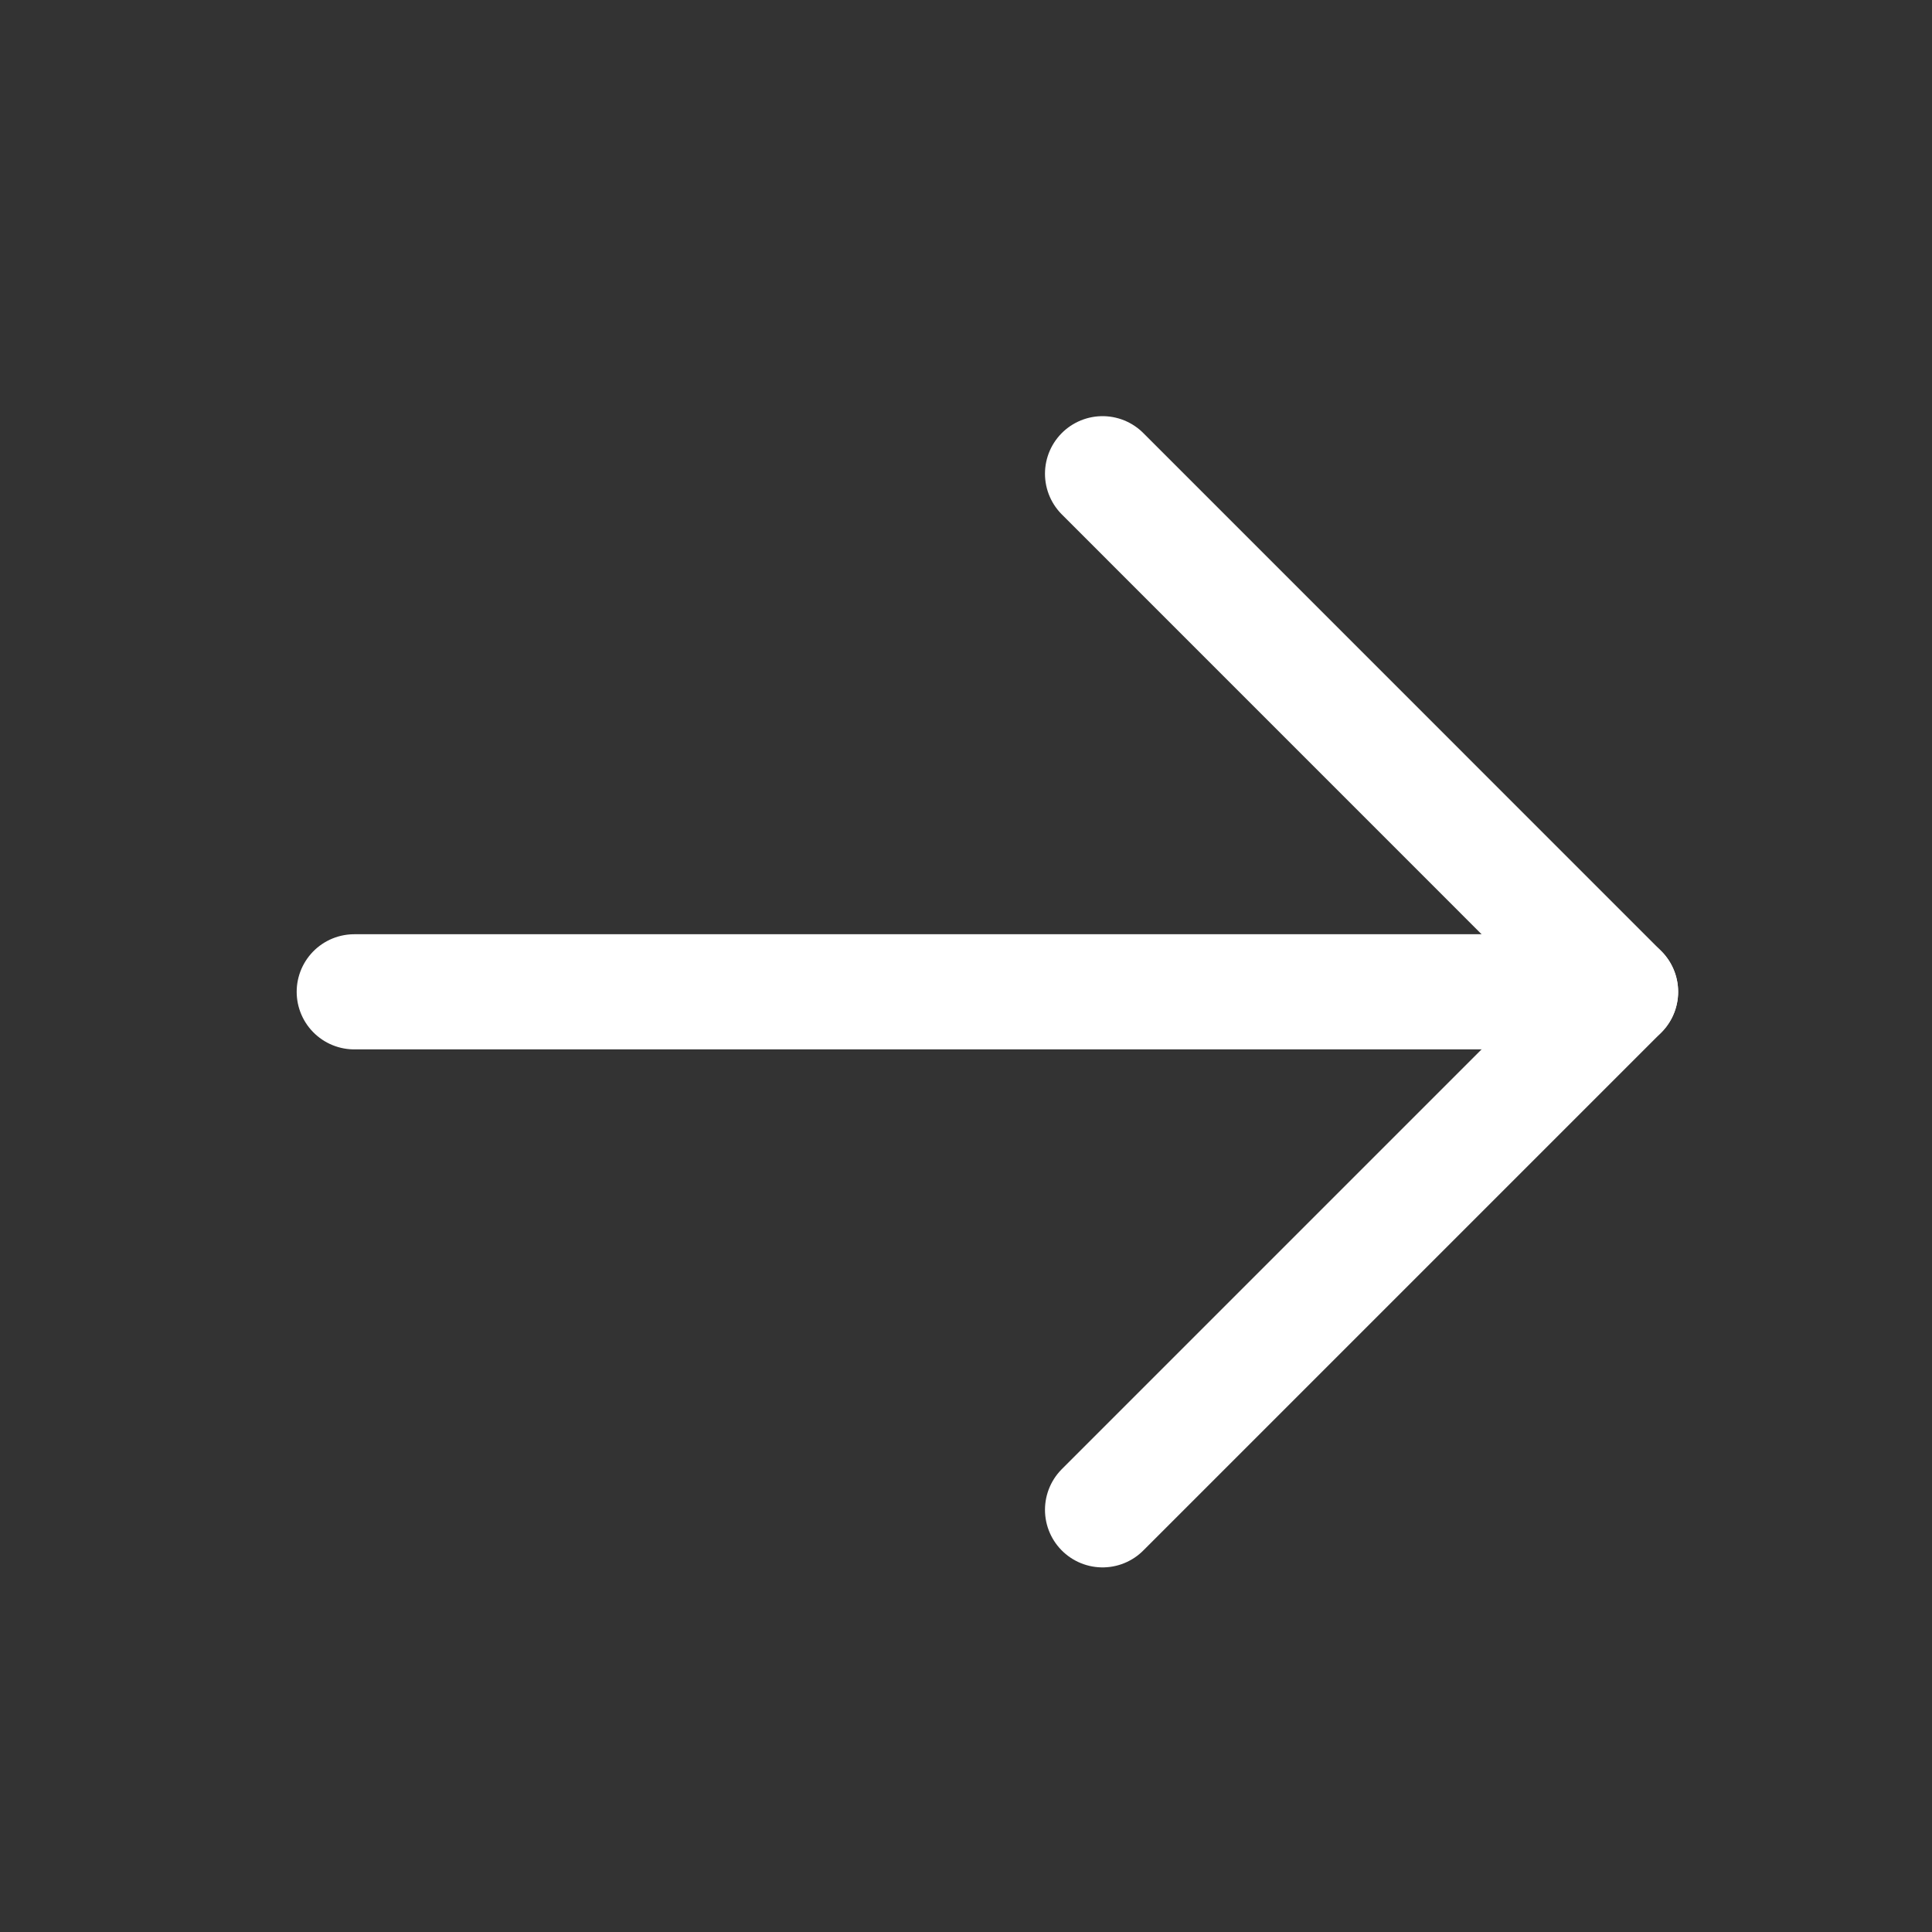
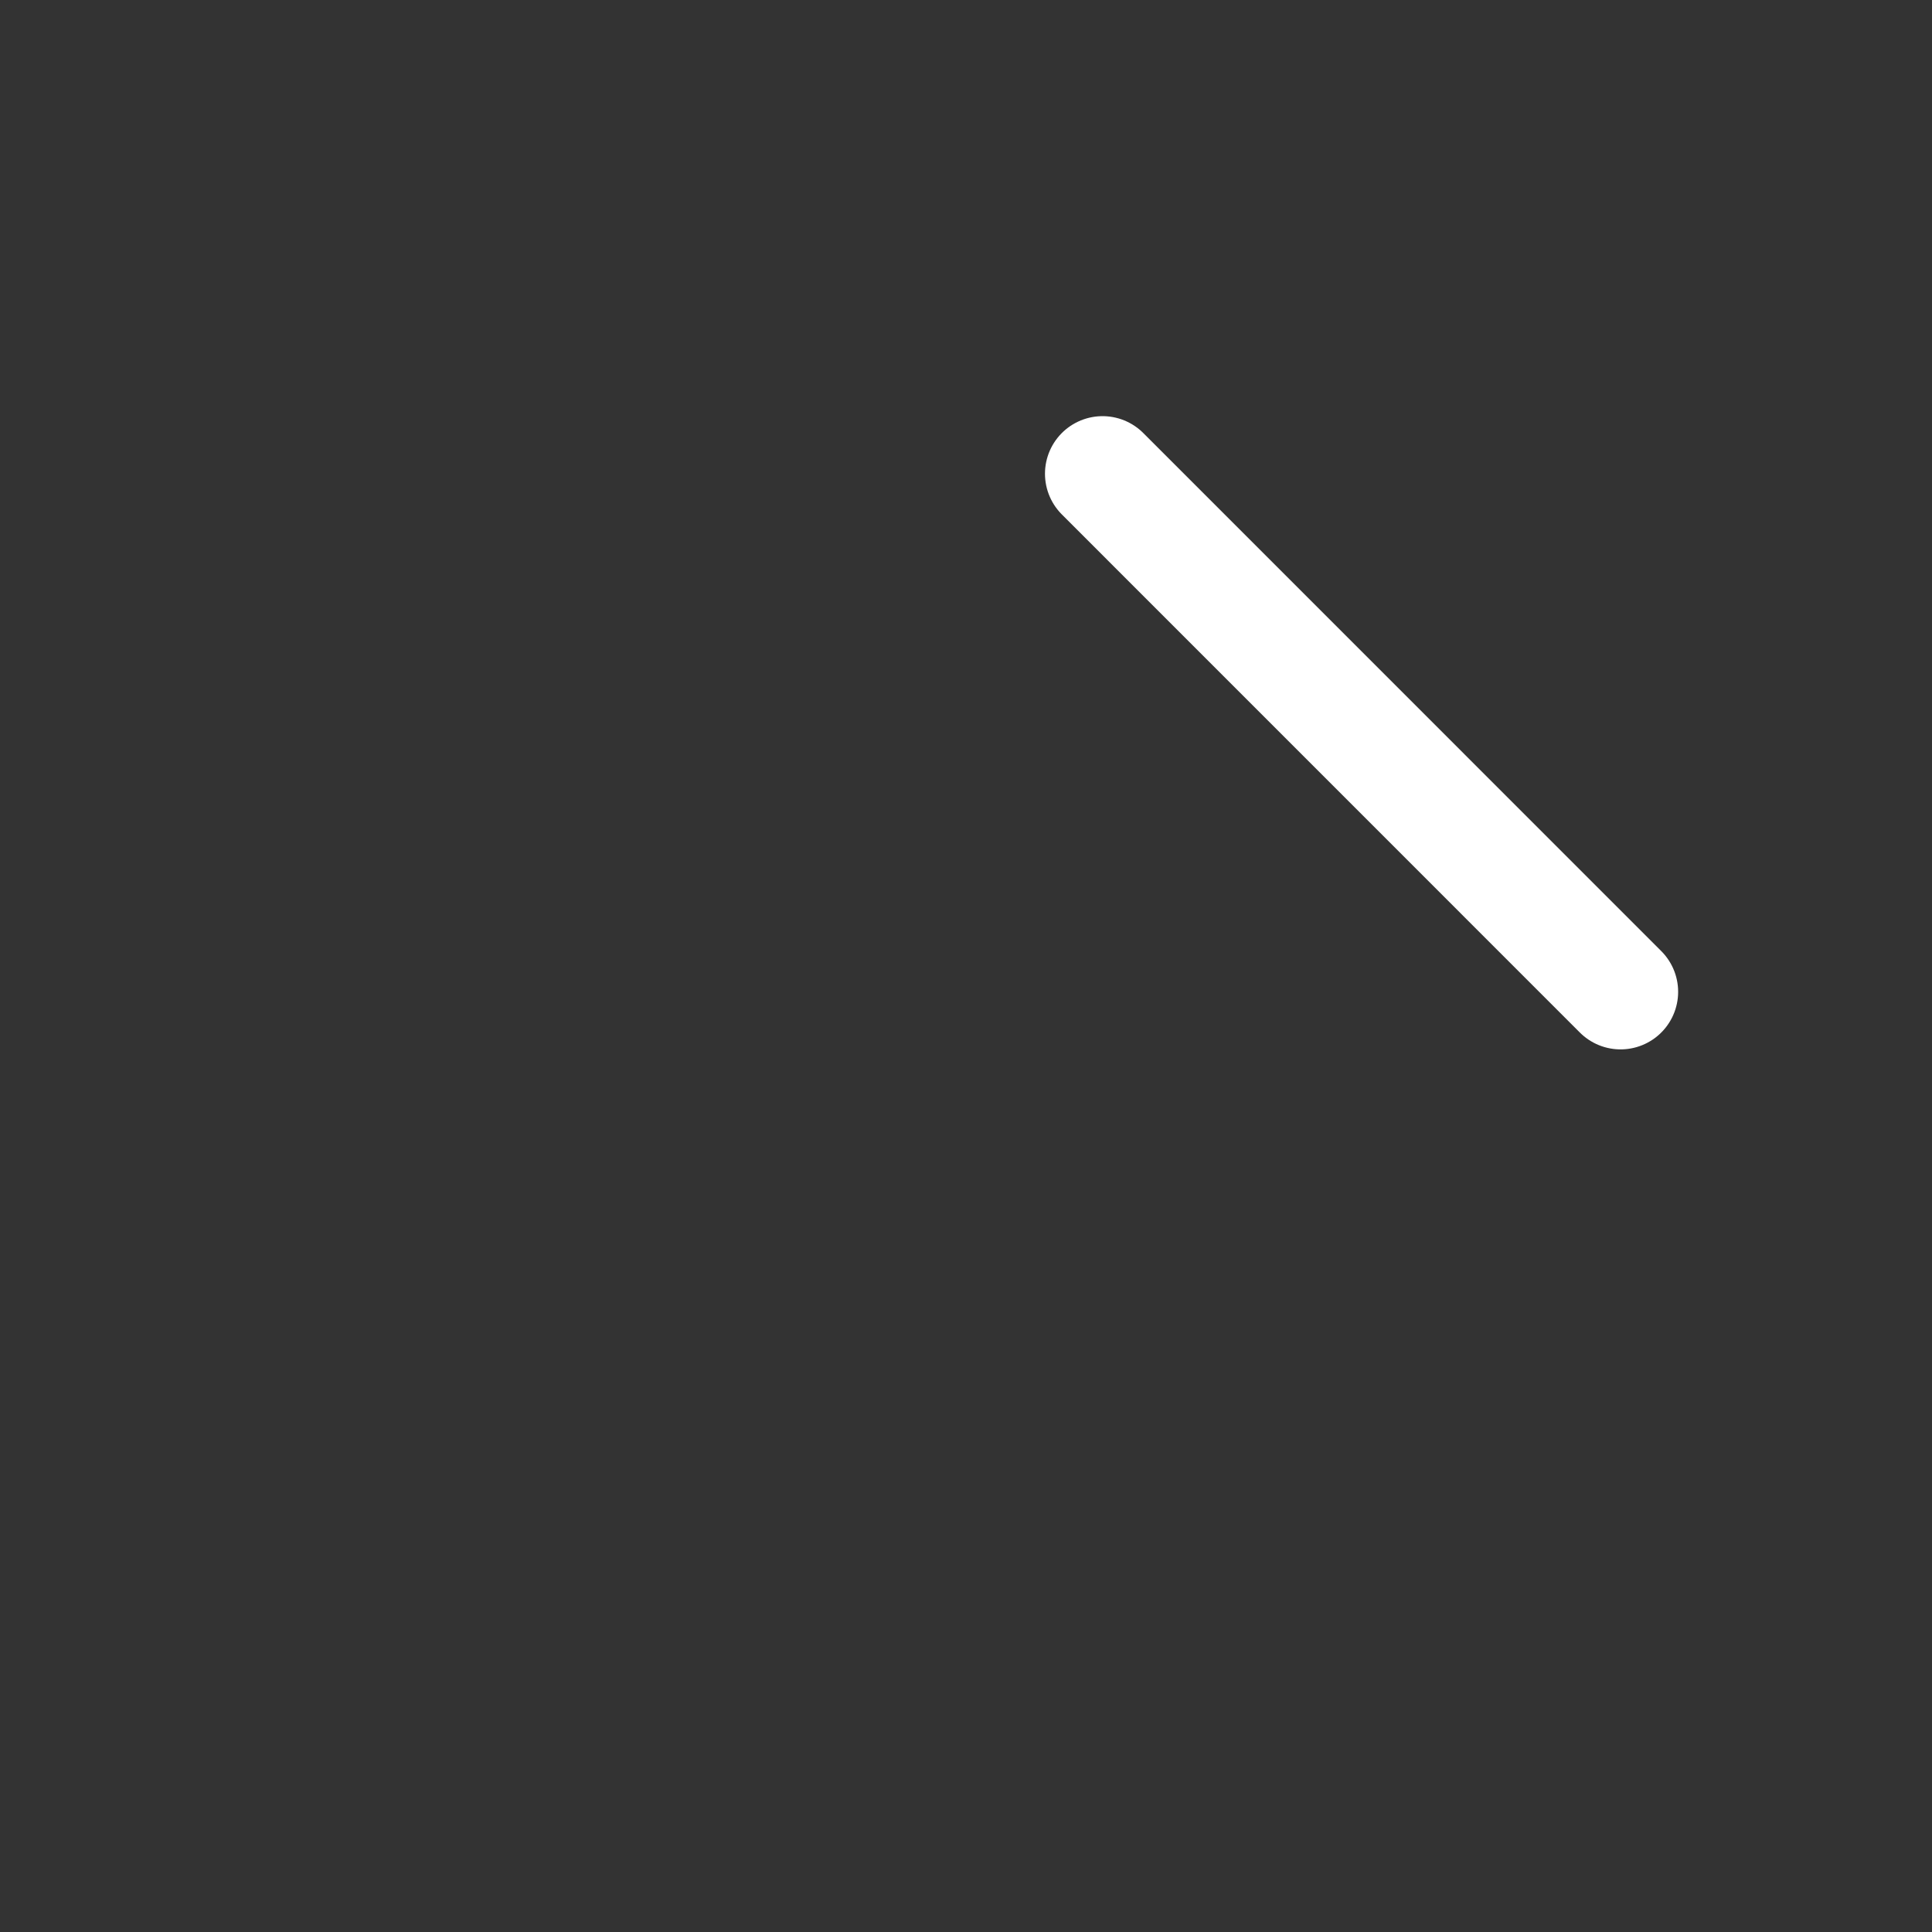
<svg xmlns="http://www.w3.org/2000/svg" width="25" height="25" viewBox="0 0 25 25" fill="none">
  <rect x="0" y="0" width="25" height="25" fill="#333333" stroke="none" />
  <g clip-path="url(#clip0_50_1887)">
-     <path d="M4.584 12.834H20.97" stroke="white" stroke-width="1.49" stroke-linecap="round" stroke-linejoin="round" />
-     <path d="M14.267 6.13L20.97 12.834L14.267 19.537" stroke="white" stroke-width="1.49" stroke-linecap="round" stroke-linejoin="round" />
+     <path d="M14.267 6.13L20.97 12.834" stroke="white" stroke-width="1.49" stroke-linecap="round" stroke-linejoin="round" />
  </g>
  <defs>
    <clipPath id="clip0_50_1887">
      <rect width="23.833" height="23.833" fill="white" transform="matrix(-1 0 0 1 24.695 0.917)" />
    </clipPath>
  </defs>
</svg>